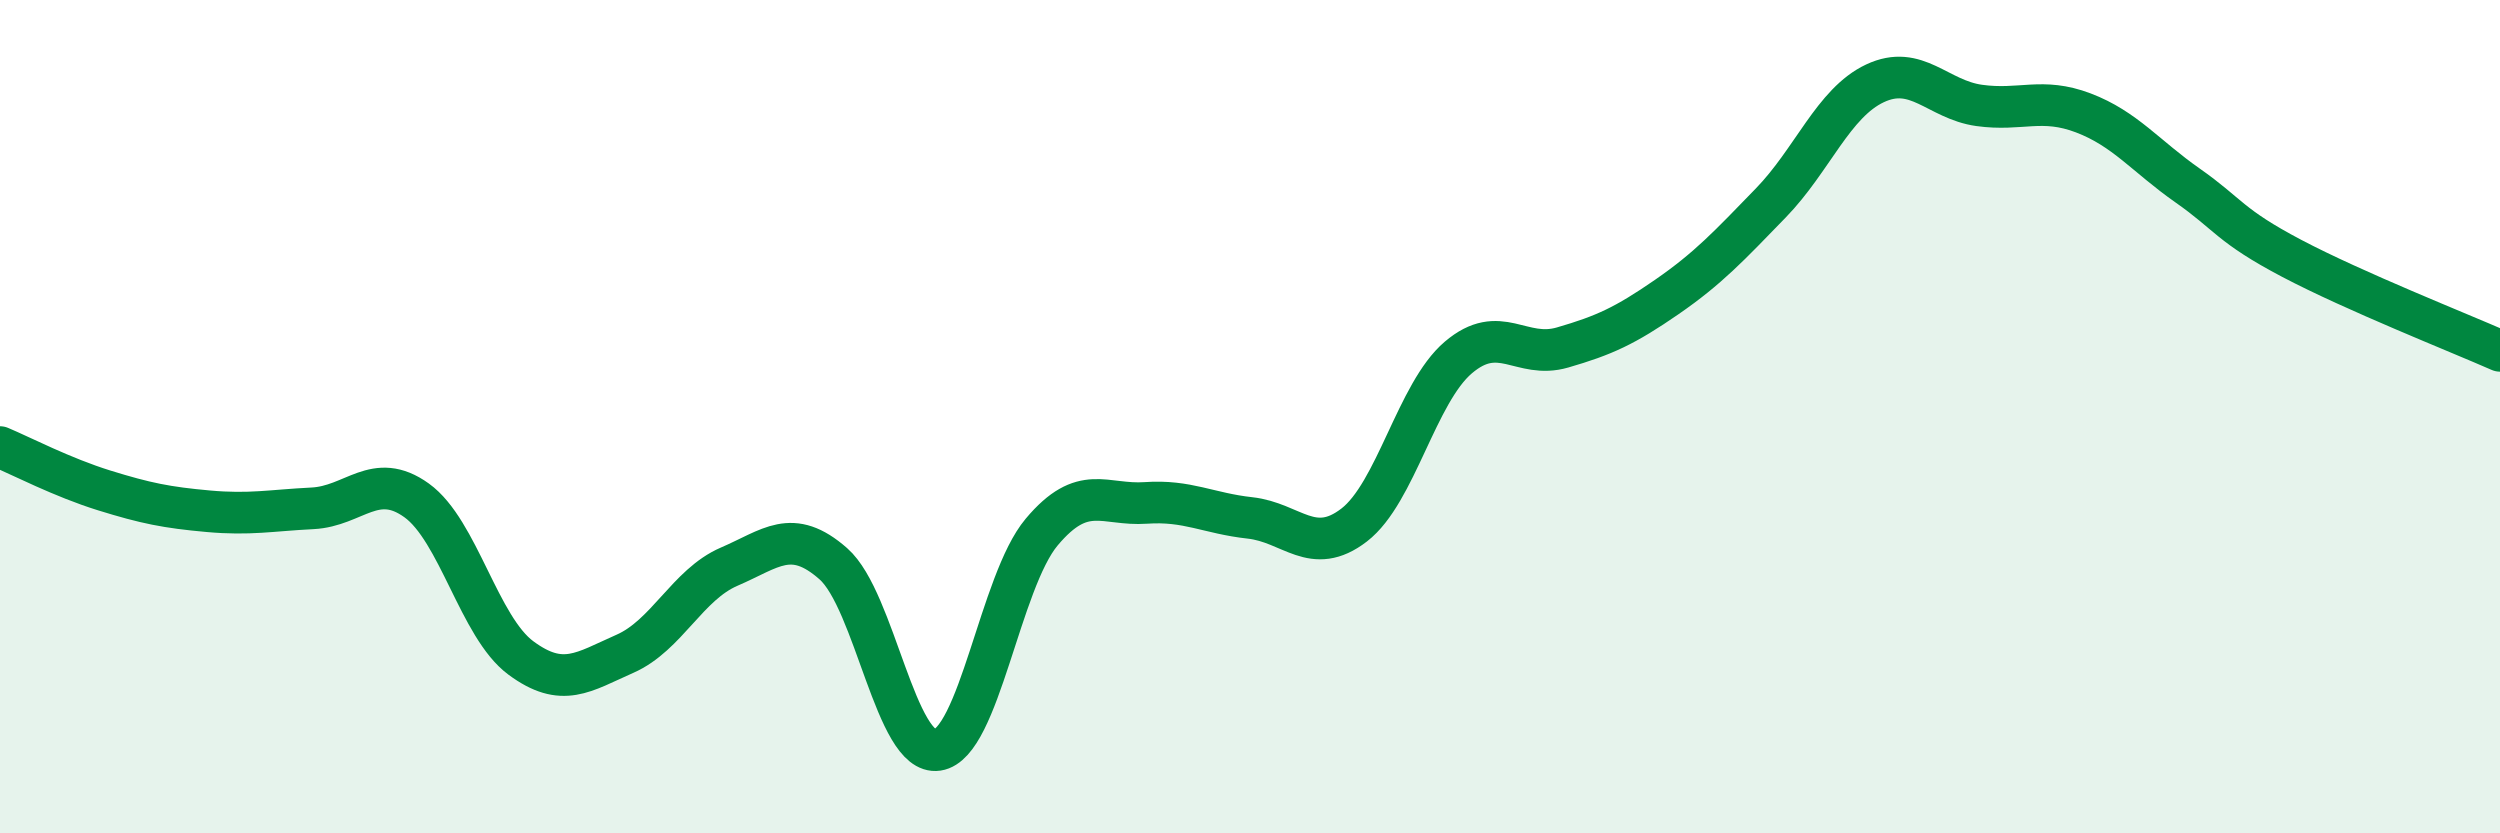
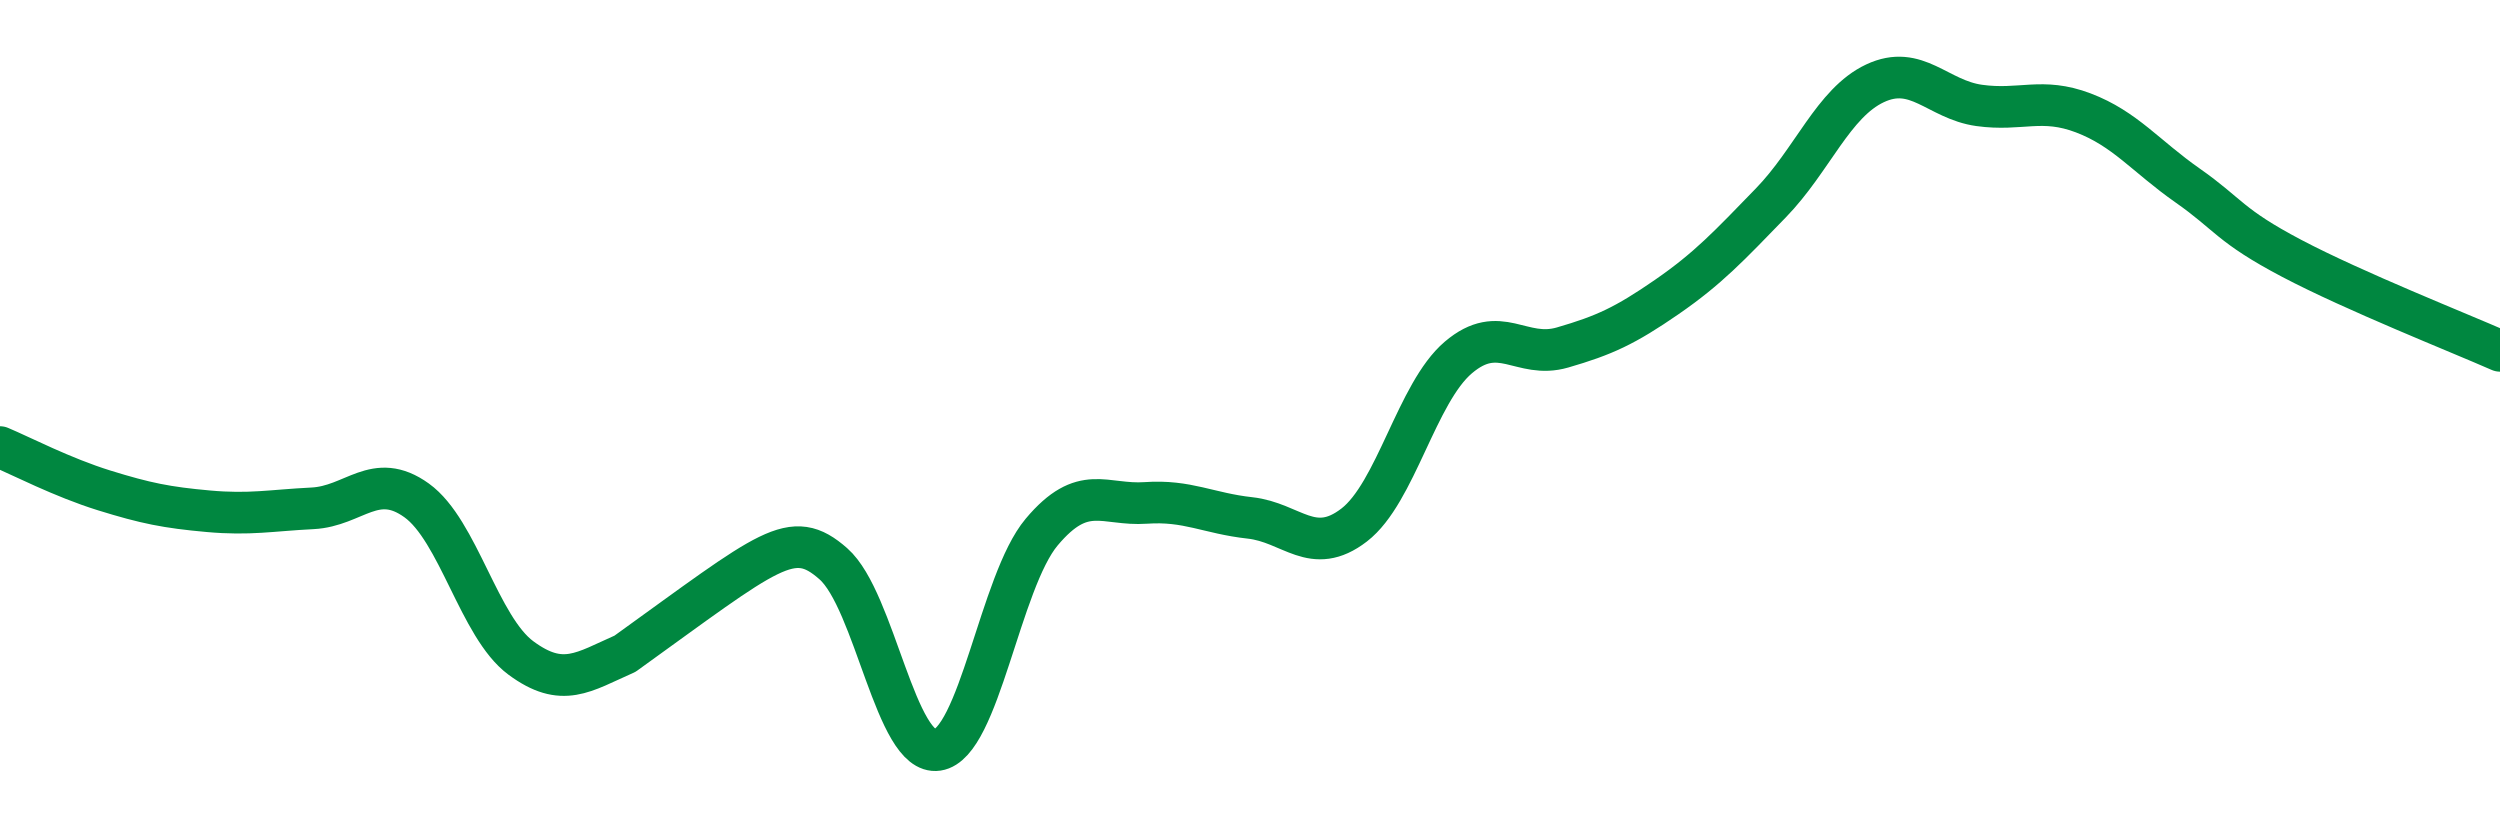
<svg xmlns="http://www.w3.org/2000/svg" width="60" height="20" viewBox="0 0 60 20">
-   <path d="M 0,10.73 C 0.5,10.94 1.5,11.46 2.5,11.77 C 3.5,12.08 4,12.18 5,12.27 C 6,12.36 6.5,12.25 7.5,12.2 C 8.5,12.15 9,11.29 10,12.01 C 11,12.73 11.5,15.05 12.5,15.79 C 13.5,16.53 14,16.13 15,15.69 C 16,15.25 16.5,14.03 17.5,13.6 C 18.5,13.17 19,12.65 20,13.53 C 21,14.41 21.5,18.15 22.5,18 C 23.5,17.85 24,13.96 25,12.77 C 26,11.58 26.5,12.14 27.5,12.07 C 28.5,12 29,12.32 30,12.43 C 31,12.54 31.5,13.37 32.5,12.6 C 33.5,11.83 34,9.43 35,8.58 C 36,7.73 36.5,8.63 37.5,8.34 C 38.5,8.05 39,7.82 40,7.13 C 41,6.44 41.5,5.9 42.5,4.87 C 43.5,3.84 44,2.47 45,2 C 46,1.53 46.5,2.39 47.5,2.53 C 48.5,2.67 49,2.33 50,2.71 C 51,3.09 51.5,3.75 52.5,4.45 C 53.5,5.15 53.5,5.41 55,6.2 C 56.5,6.99 59,7.98 60,8.42L60 20L0 20Z" fill="#008740" opacity="0.1" stroke-linecap="round" stroke-linejoin="round" />
-   <path d="M 0,10.73 C 0.5,10.94 1.5,11.46 2.5,11.77 C 3.5,12.08 4,12.18 5,12.27 C 6,12.36 6.5,12.25 7.5,12.2 C 8.5,12.15 9,11.29 10,12.01 C 11,12.73 11.5,15.05 12.5,15.79 C 13.5,16.53 14,16.13 15,15.69 C 16,15.25 16.5,14.03 17.5,13.6 C 18.5,13.17 19,12.65 20,13.53 C 21,14.41 21.5,18.15 22.5,18 C 23.5,17.85 24,13.96 25,12.77 C 26,11.58 26.5,12.14 27.5,12.07 C 28.5,12 29,12.32 30,12.43 C 31,12.54 31.5,13.37 32.5,12.6 C 33.5,11.83 34,9.43 35,8.58 C 36,7.73 36.5,8.63 37.5,8.34 C 38.5,8.05 39,7.82 40,7.13 C 41,6.44 41.5,5.9 42.5,4.87 C 43.5,3.84 44,2.47 45,2 C 46,1.53 46.5,2.39 47.5,2.53 C 48.5,2.67 49,2.33 50,2.71 C 51,3.09 51.5,3.75 52.5,4.45 C 53.5,5.15 53.5,5.41 55,6.2 C 56.5,6.99 59,7.98 60,8.42" stroke="#008740" stroke-width="1" fill="none" stroke-linecap="round" stroke-linejoin="round" />
+   <path d="M 0,10.73 C 0.5,10.94 1.5,11.46 2.5,11.77 C 3.5,12.08 4,12.18 5,12.27 C 6,12.36 6.5,12.25 7.5,12.2 C 8.5,12.15 9,11.29 10,12.01 C 11,12.73 11.5,15.05 12.5,15.79 C 13.5,16.53 14,16.13 15,15.69 C 18.5,13.17 19,12.65 20,13.53 C 21,14.41 21.5,18.15 22.5,18 C 23.5,17.85 24,13.96 25,12.77 C 26,11.58 26.5,12.14 27.5,12.07 C 28.5,12 29,12.32 30,12.43 C 31,12.54 31.5,13.37 32.5,12.6 C 33.5,11.83 34,9.43 35,8.58 C 36,7.73 36.5,8.63 37.5,8.34 C 38.5,8.05 39,7.82 40,7.13 C 41,6.44 41.5,5.9 42.5,4.87 C 43.5,3.84 44,2.47 45,2 C 46,1.53 46.5,2.39 47.5,2.53 C 48.5,2.67 49,2.33 50,2.71 C 51,3.09 51.5,3.75 52.5,4.45 C 53.5,5.15 53.5,5.41 55,6.2 C 56.5,6.99 59,7.98 60,8.42" stroke="#008740" stroke-width="1" fill="none" stroke-linecap="round" stroke-linejoin="round" />
</svg>